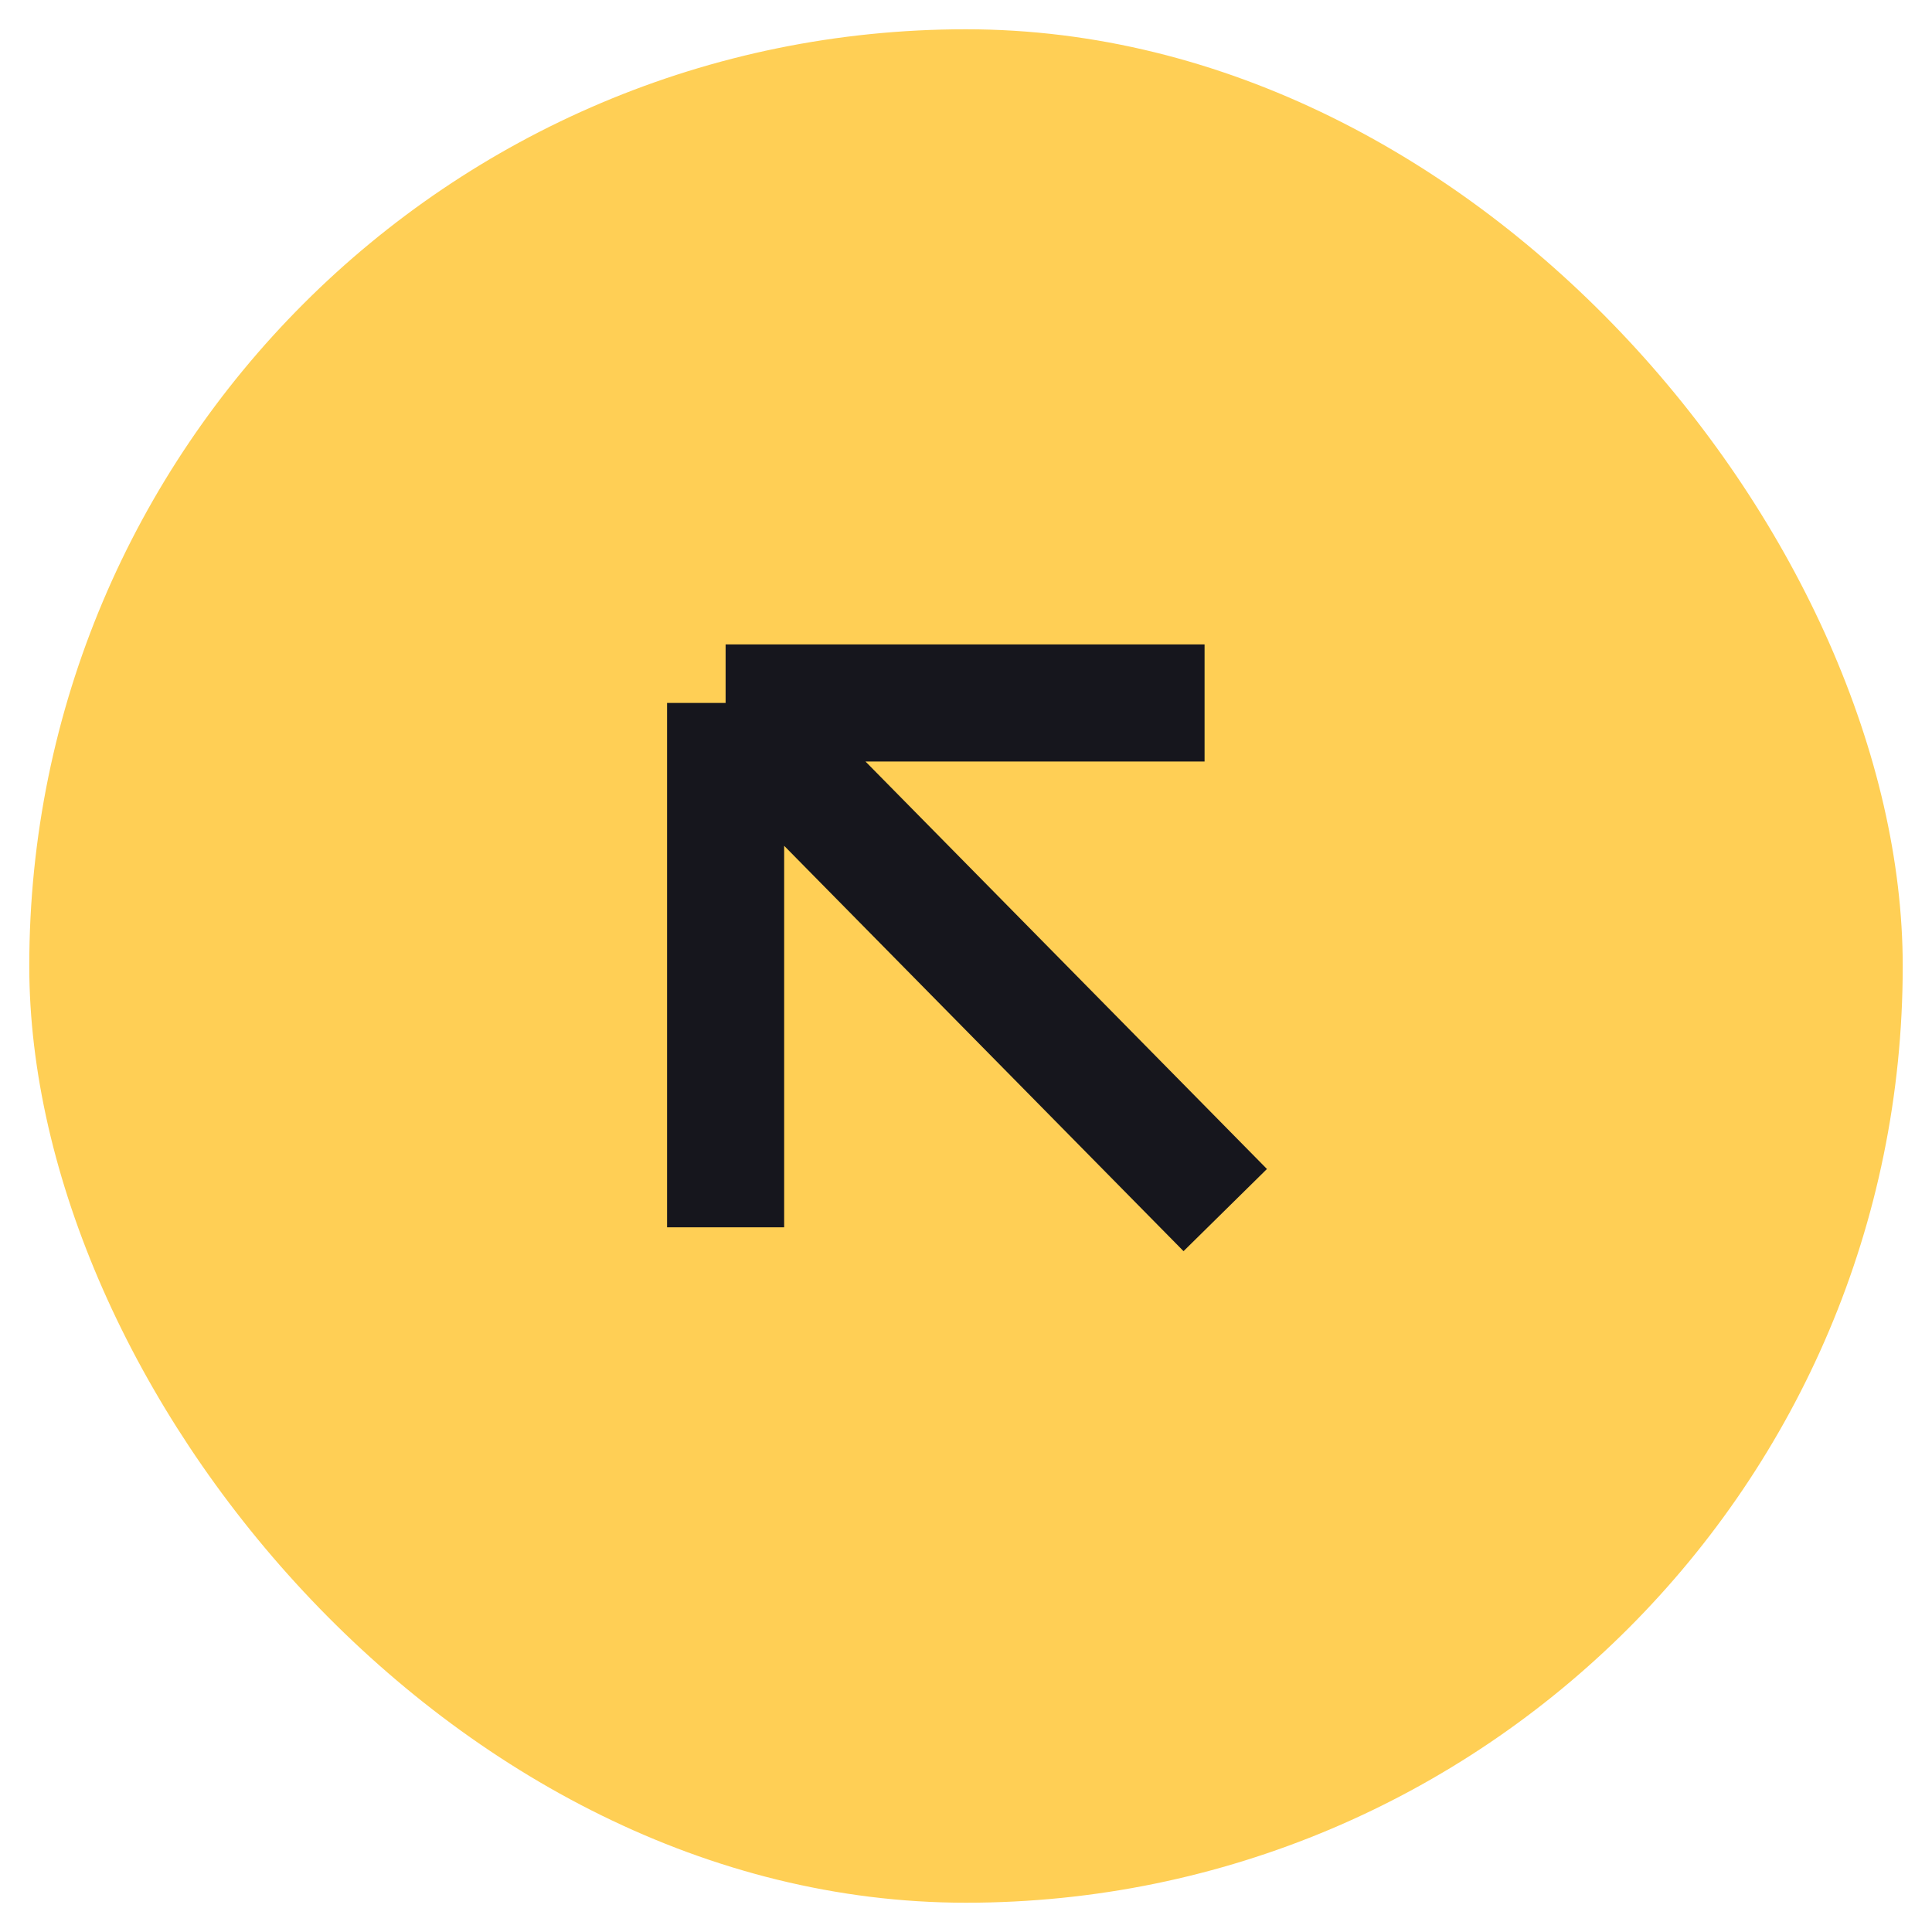
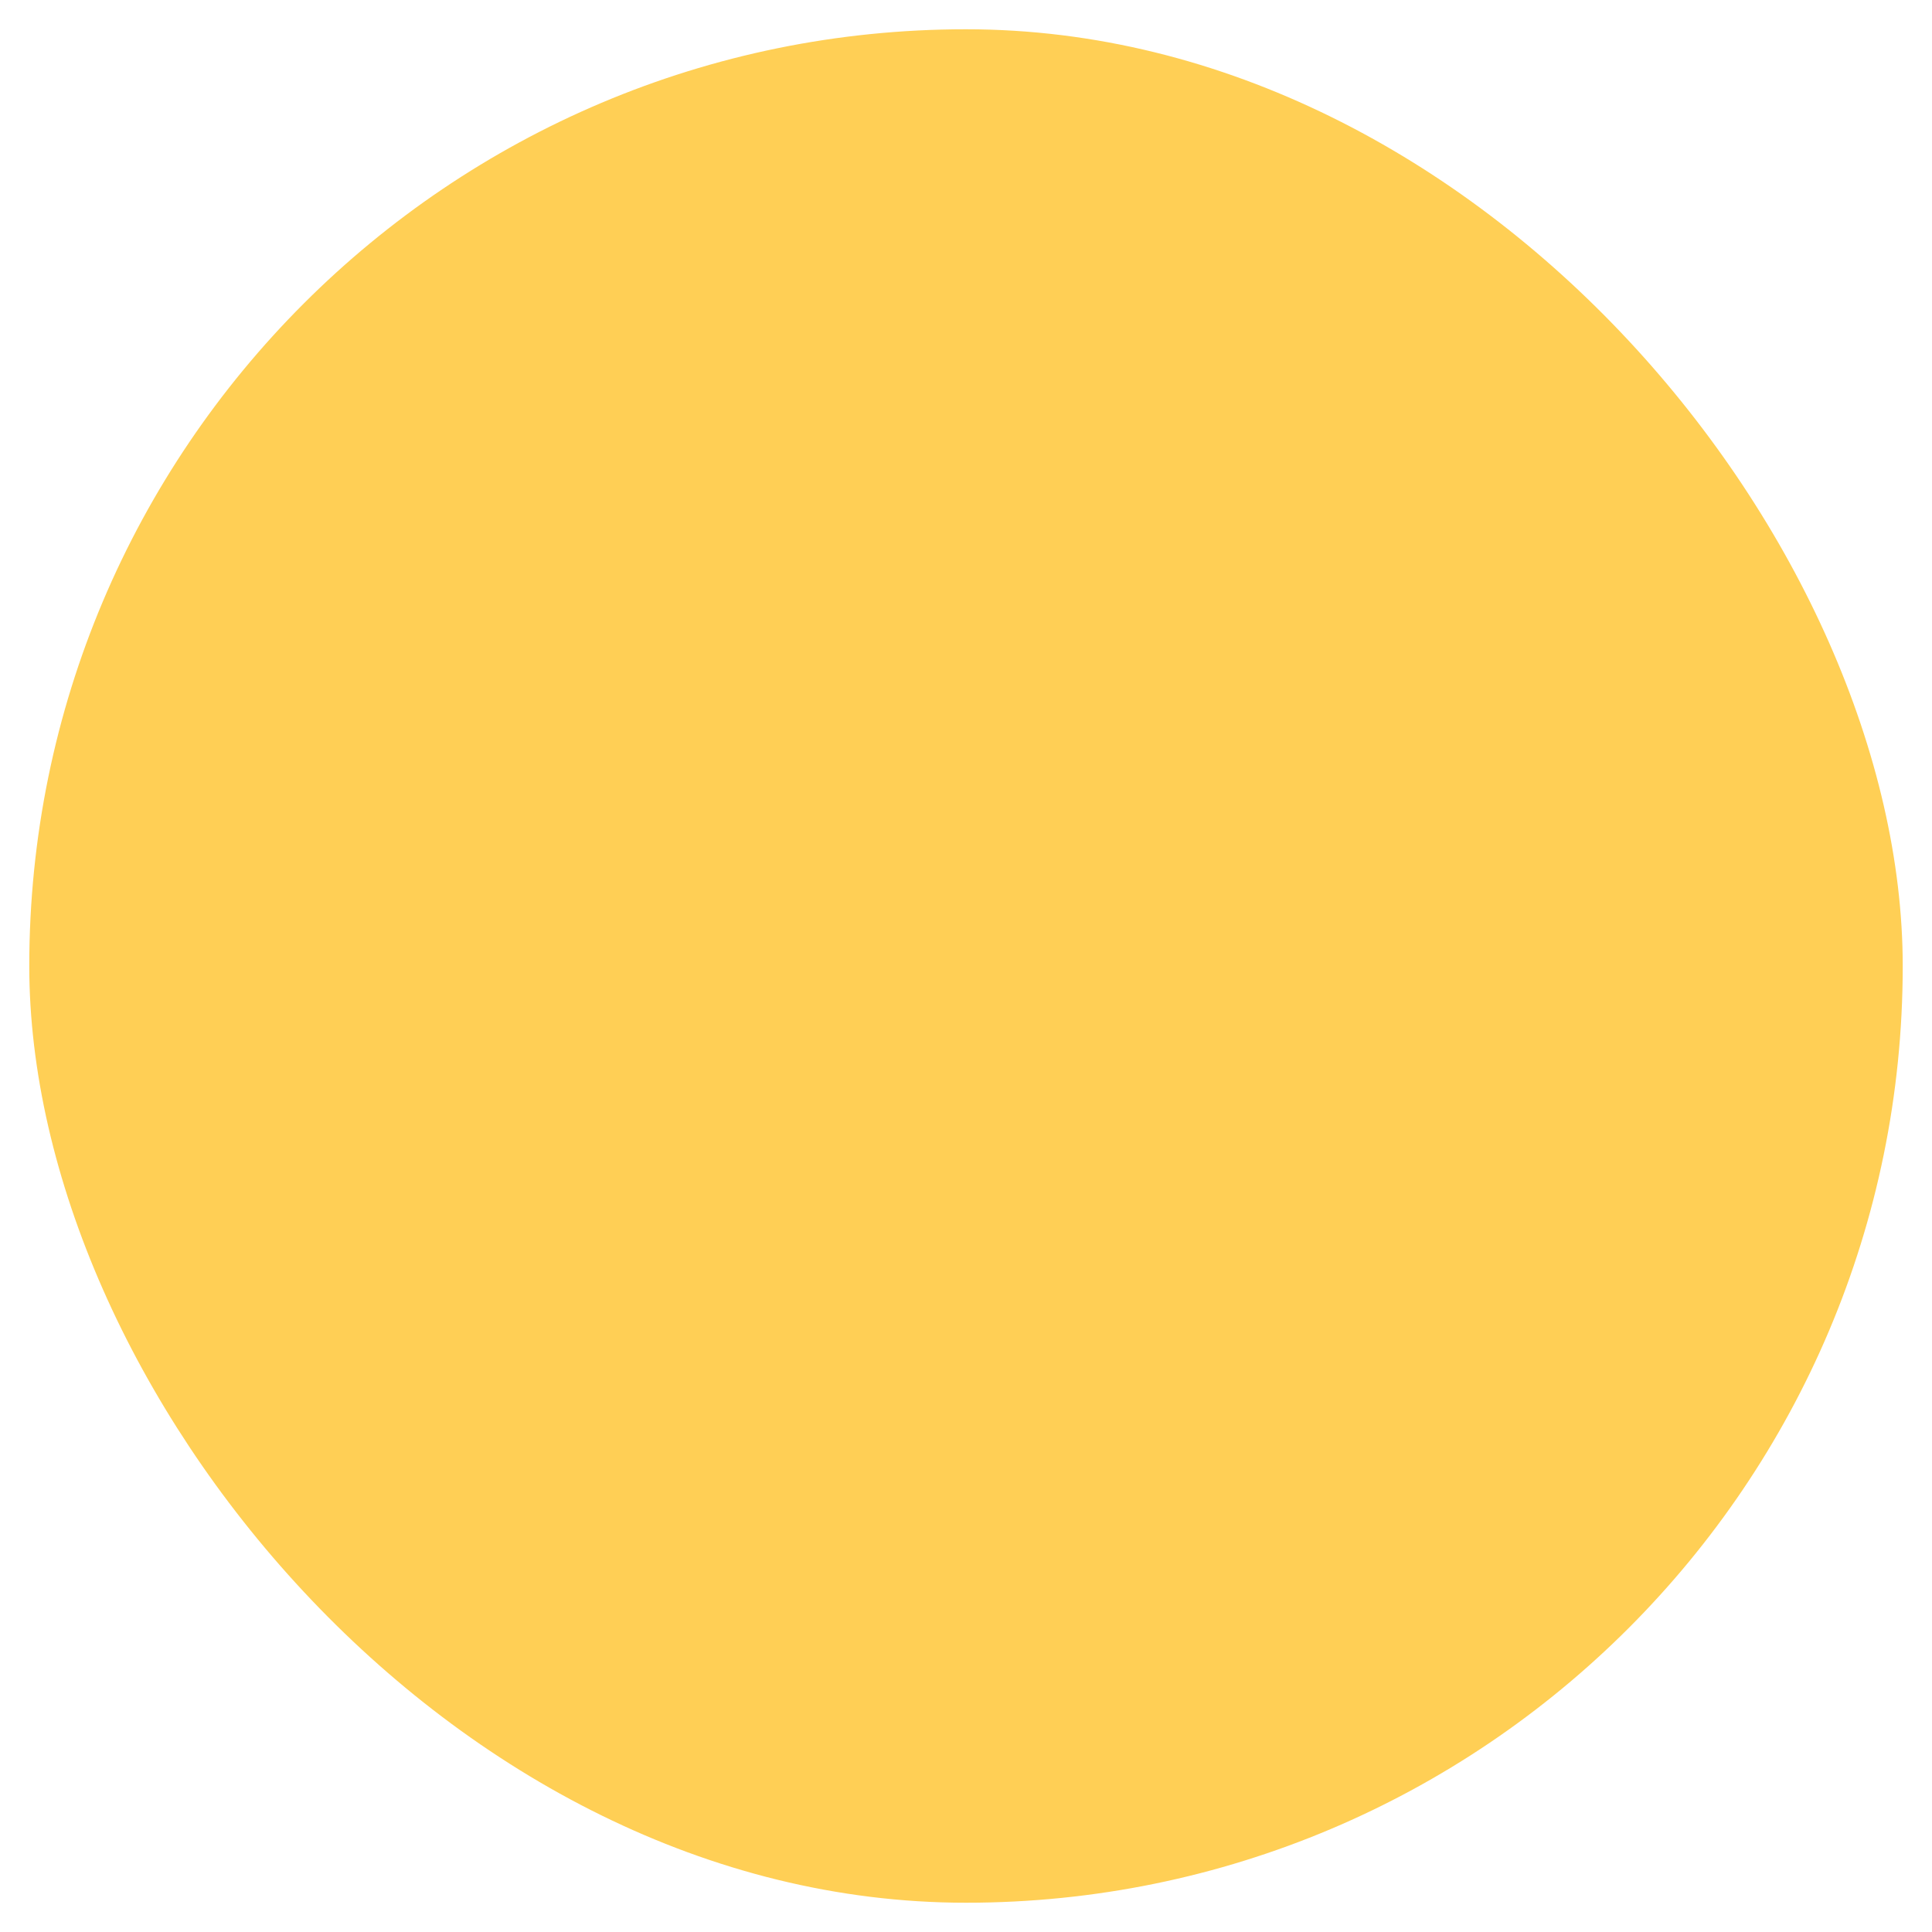
<svg xmlns="http://www.w3.org/2000/svg" width="33" height="33" viewBox="0 0 33 33" fill="none">
  <rect x="0.5" y="0.5" width="32" height="32" rx="16" fill="#FFCF55" />
-   <path d="M20.928 20.669L12.394 12.007M12.394 12.007L12.394 20.963M12.394 12.007L20.575 12.007" stroke="#16161D" stroke-width="2" />
</svg>